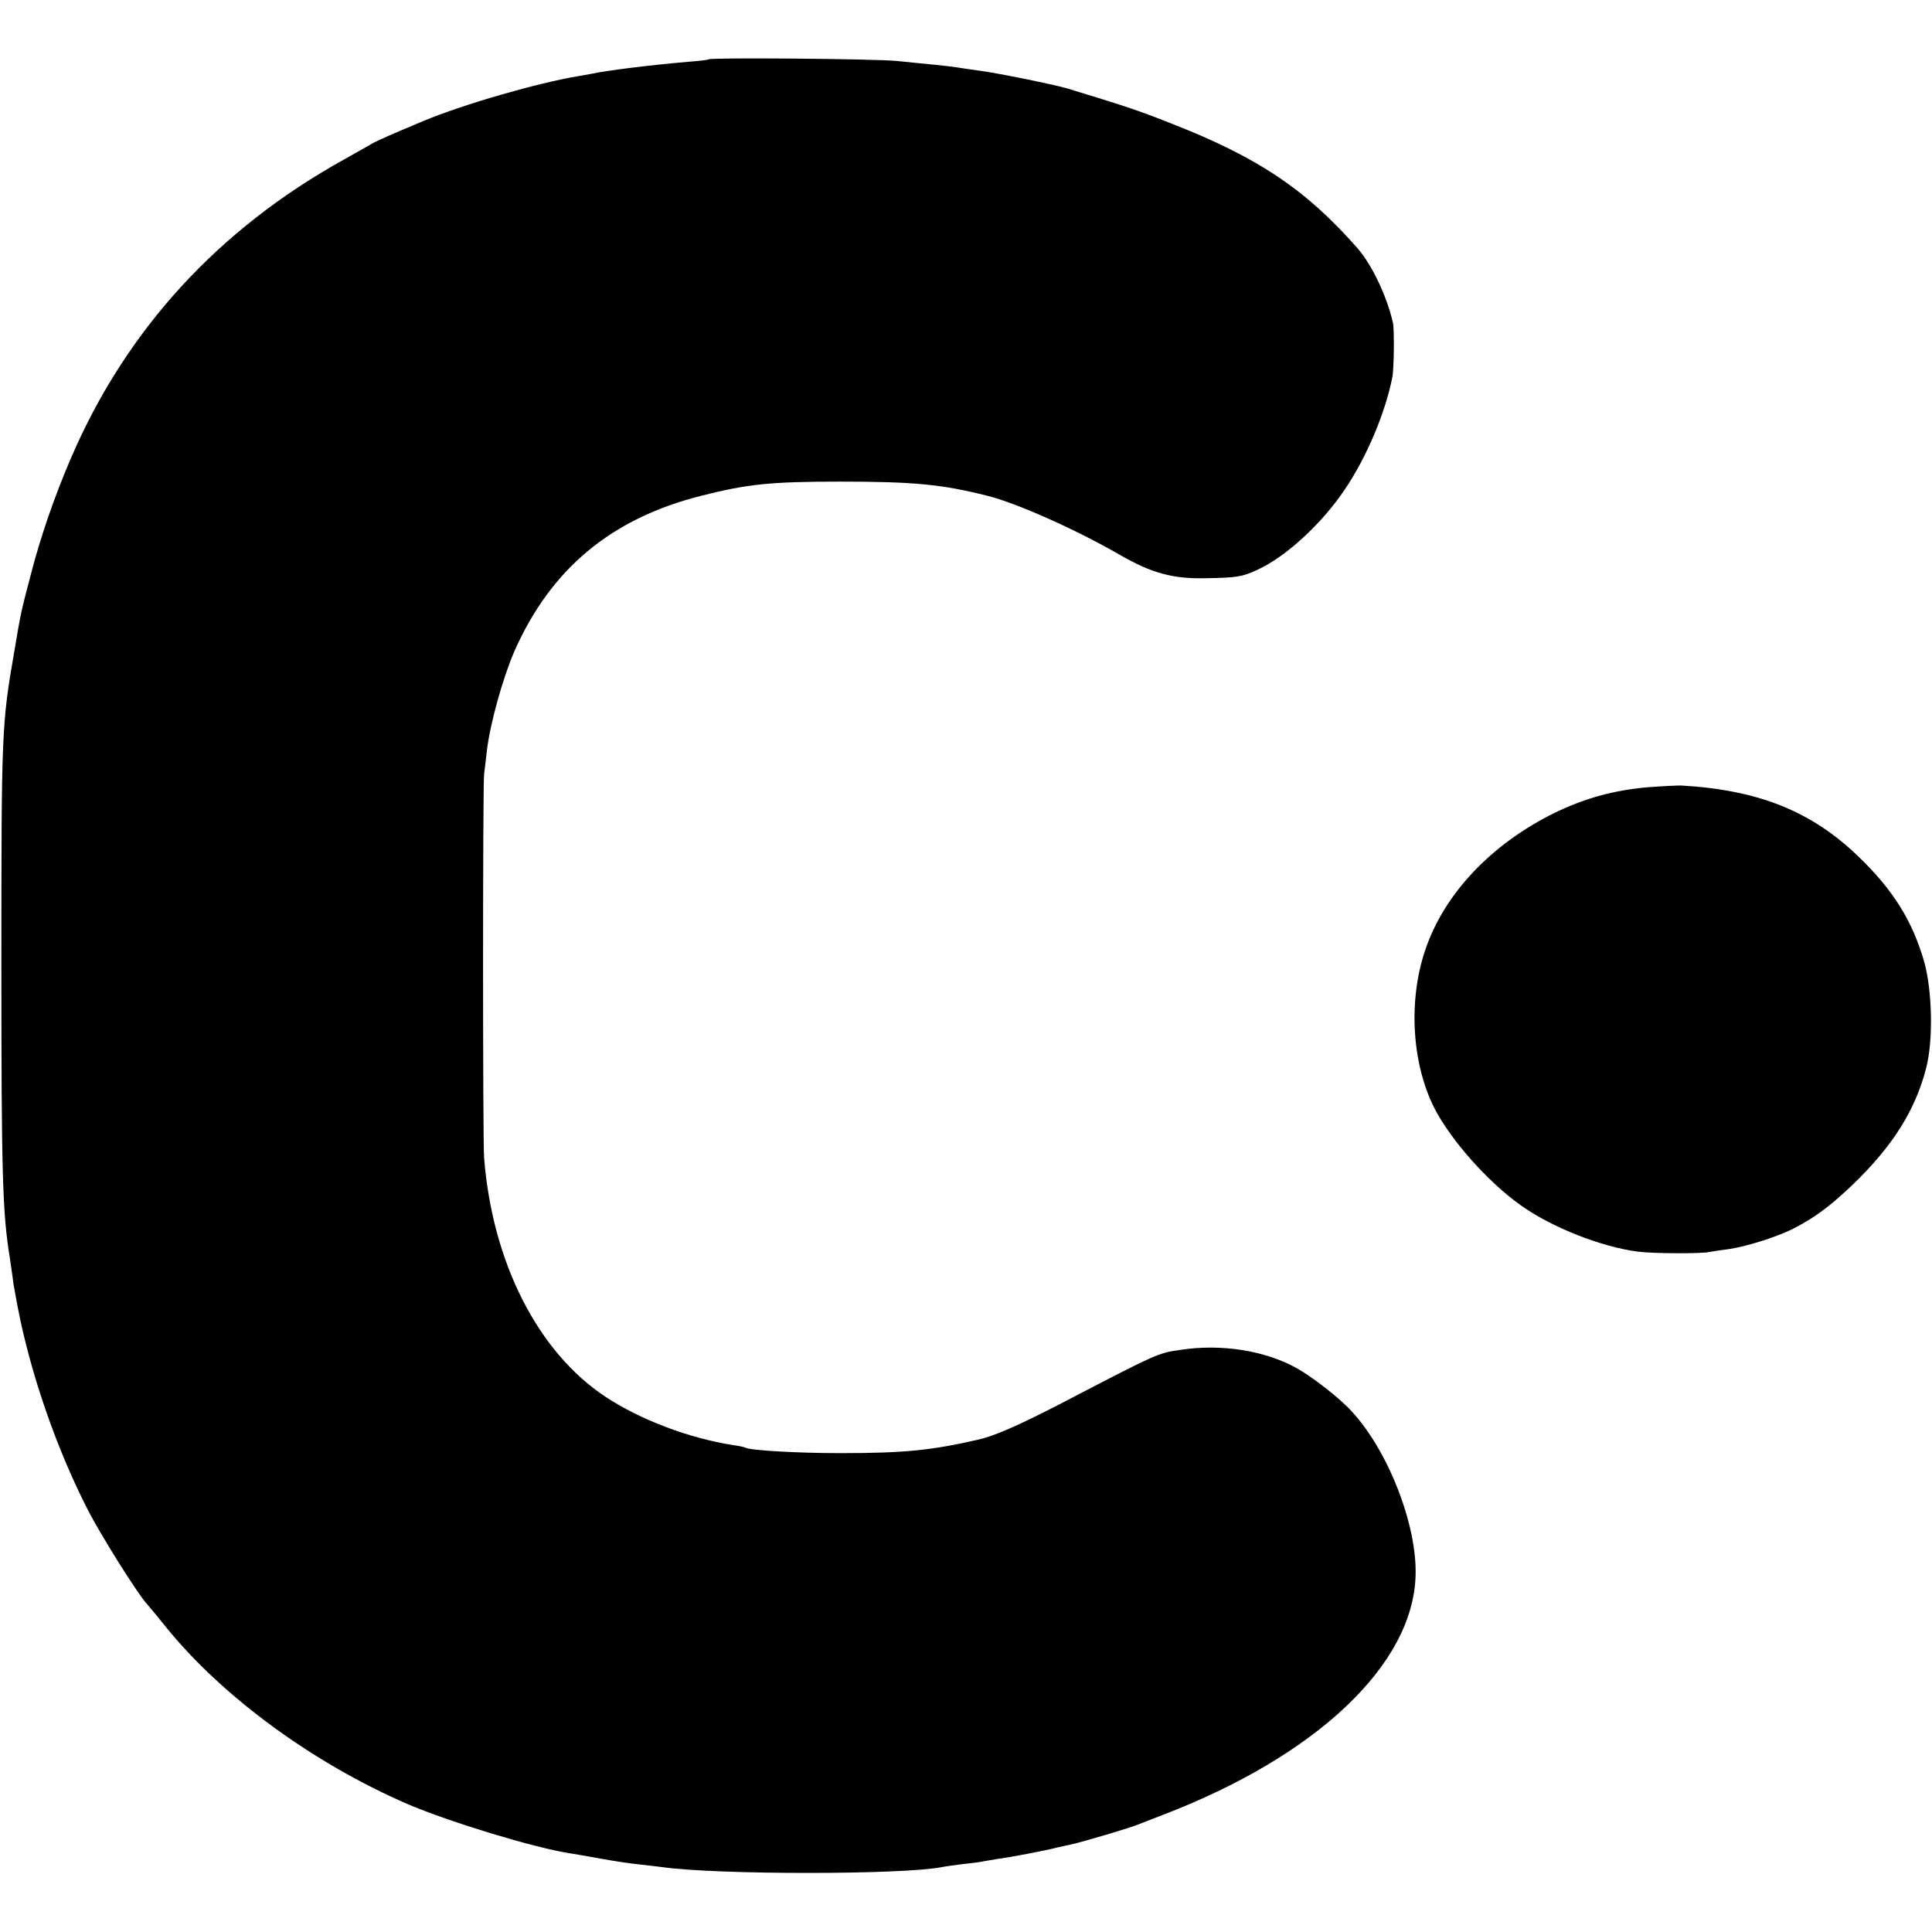
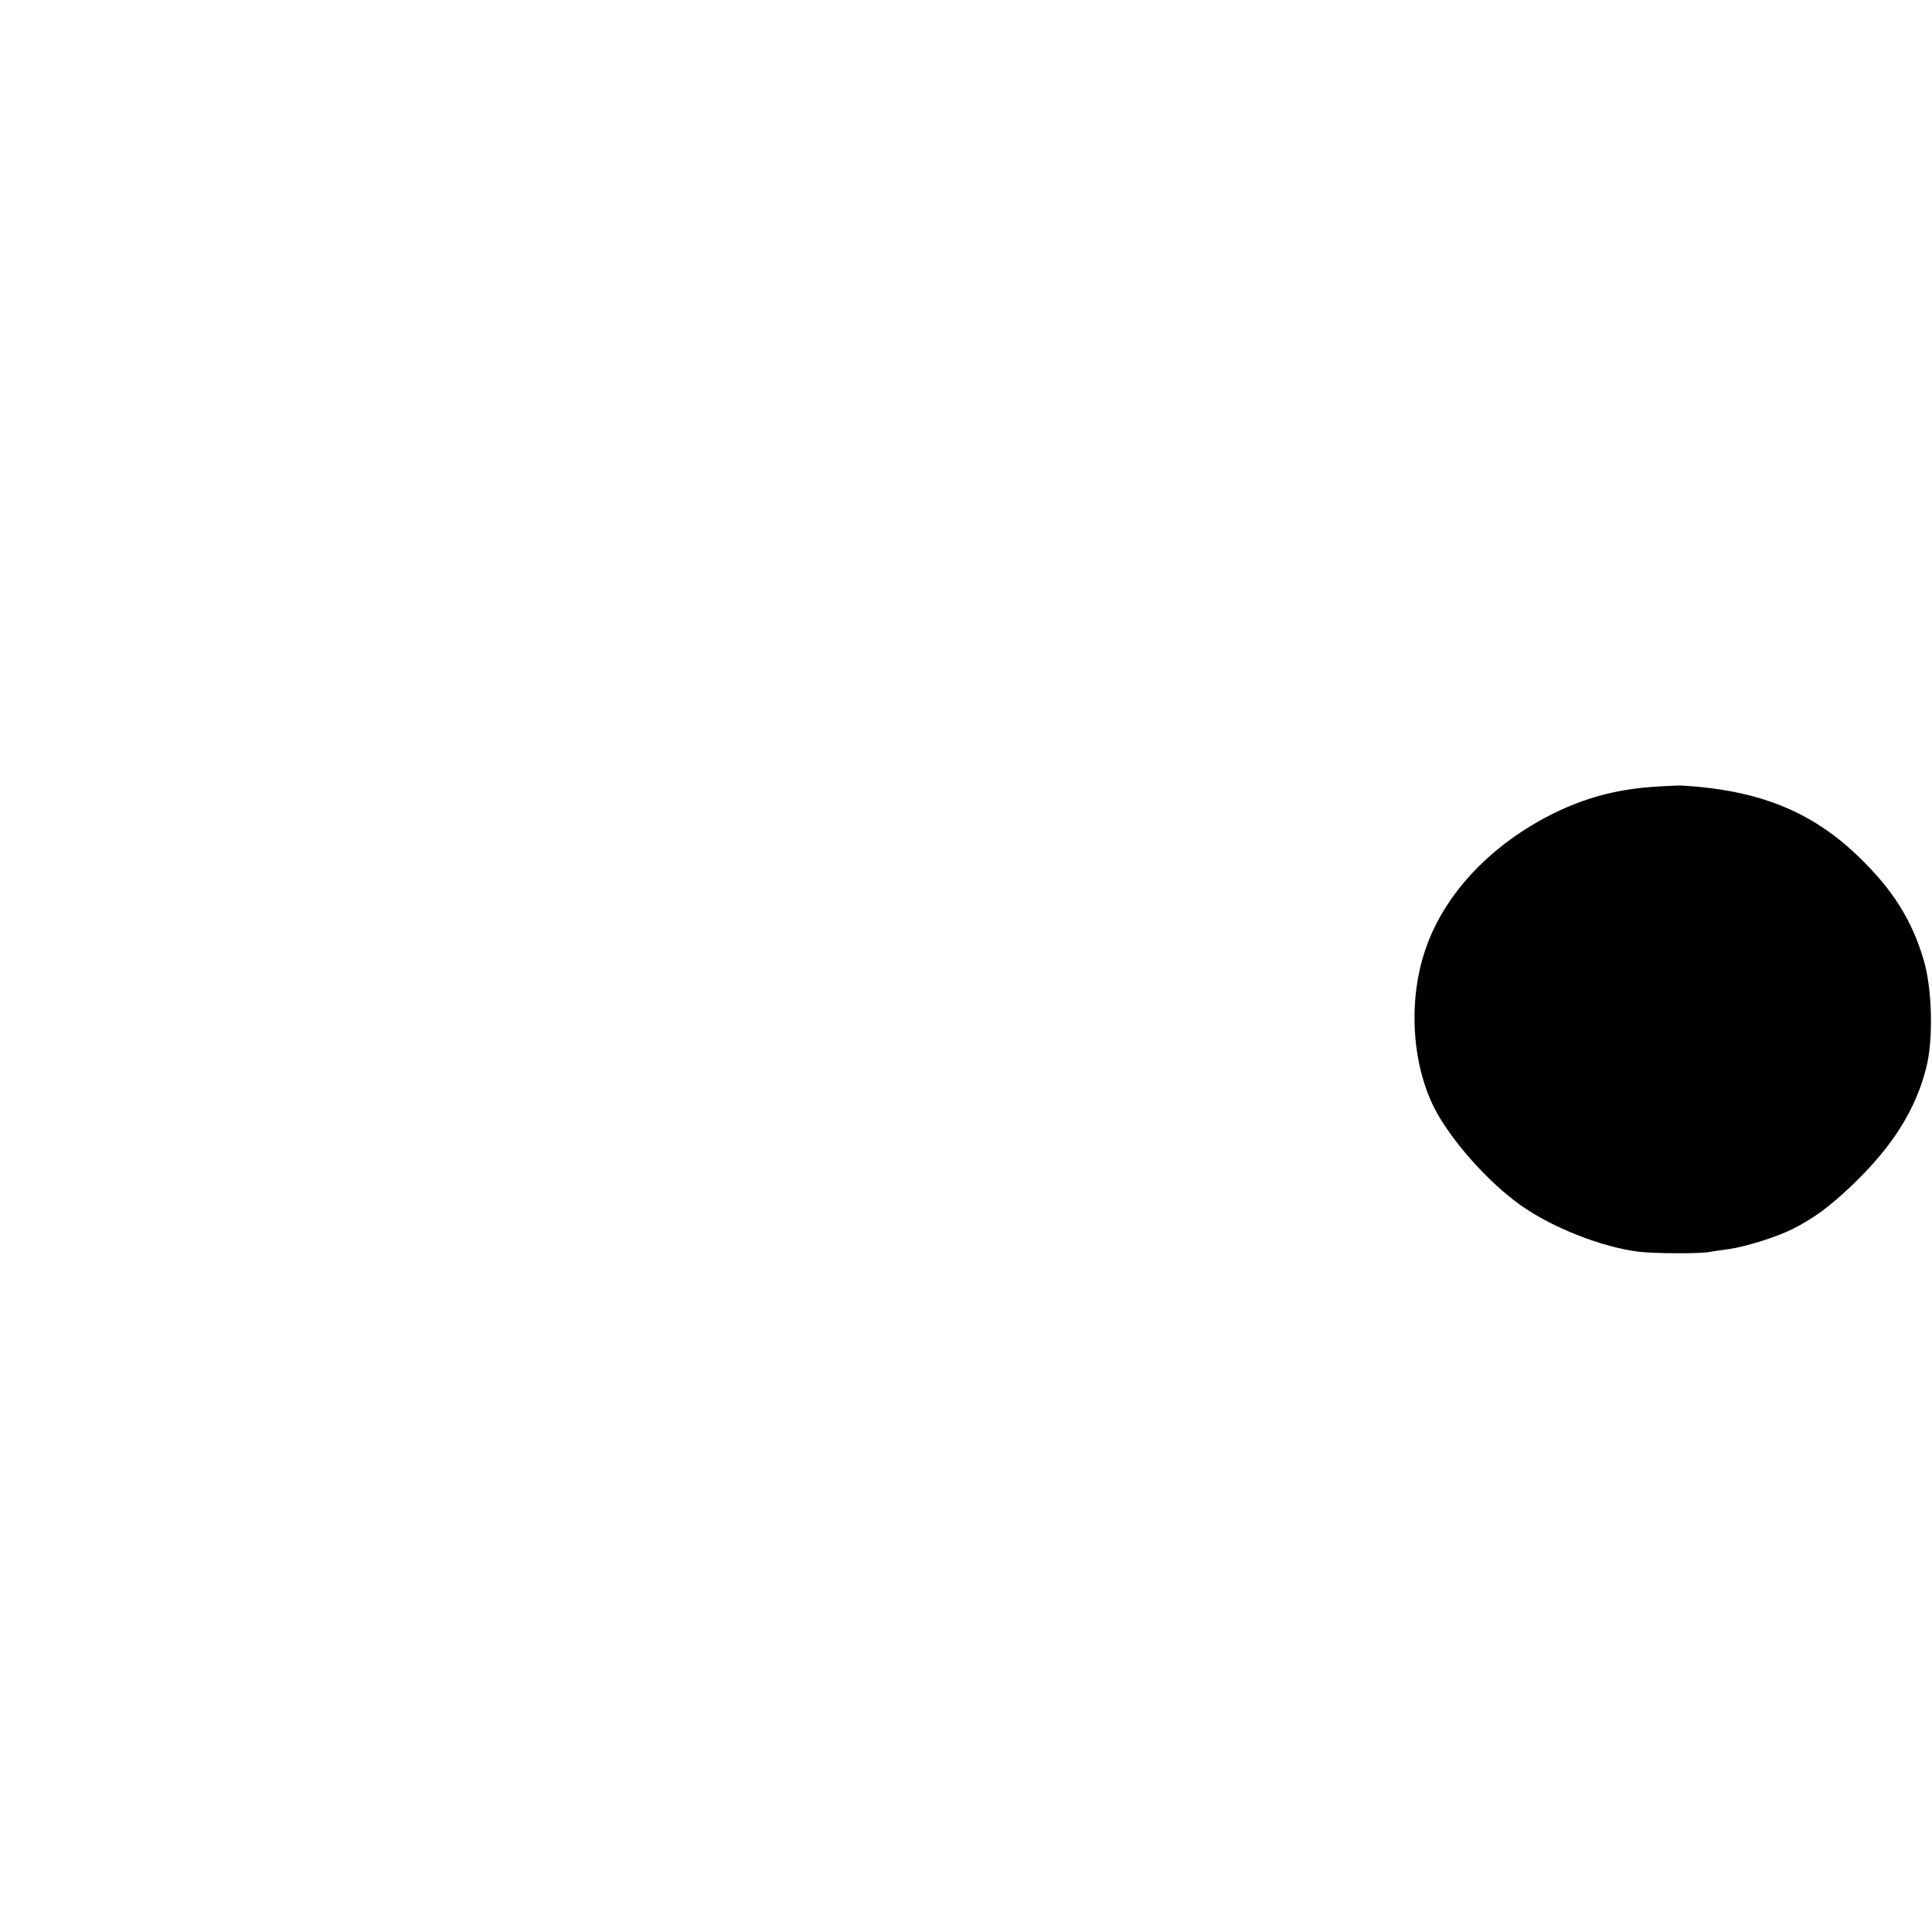
<svg xmlns="http://www.w3.org/2000/svg" version="1.0" width="700pt" height="700pt" viewBox="0 0 700 700" preserveAspectRatio="xMidYMid meet">
  <g transform="translate(0,700) scale(0.1,-0.1)" fill="#000000" stroke="none">
-     <path d="M2568 6785 c-2 -2 -36 -6 -76 -9 -127 -11 -286 -30 -347 -43 -16 -3 -39 -7 -50 -9 -146 -24 -416 -102 -560 -162 -105 -44 -168 -71 -190 -84 -11 -7 -55 -31 -97 -55 -458 -254 -791 -618 -991 -1083 -59 -137 -111 -287 -147 -428 -34 -130 -34 -128 -59 -277 -45 -260 -46 -287 -46 -1130 0 -762 4 -901 31 -1065 3 -19 7 -51 10 -70 2 -19 6 -42 8 -50 1 -8 6 -33 10 -55 46 -241 142 -517 254 -735 49 -96 183 -308 214 -341 7 -8 39 -46 70 -85 205 -253 535 -494 878 -642 151 -64 453 -156 580 -176 19 -3 71 -12 115 -20 44 -8 107 -18 140 -21 33 -4 71 -8 85 -10 199 -28 868 -28 1012 0 13 3 47 7 76 11 29 3 63 7 75 10 12 2 36 6 53 9 36 4 177 31 214 41 14 3 36 8 50 11 35 7 221 62 245 73 11 4 49 19 85 33 560 214 911 546 919 870 5 184 -100 452 -233 595 -43 47 -142 124 -198 155 -115 64 -274 89 -422 66 -82 -12 -80 -11 -441 -199 -144 -74 -232 -113 -290 -126 -171 -39 -268 -49 -500 -49 -158 0 -329 10 -345 20 -3 2 -22 6 -43 9 -161 25 -337 92 -463 175 -245 162 -410 486 -440 866 -5 62 -5 1349 0 1390 2 17 7 55 10 85 12 100 58 264 100 361 132 298 351 481 678 563 166 42 249 51 503 51 266 0 368 -10 531 -51 106 -26 323 -123 479 -213 118 -68 194 -89 316 -86 113 2 129 5 186 31 102 47 232 166 315 290 80 117 149 283 173 409 6 33 7 171 2 195 -22 97 -76 210 -128 270 -186 212 -361 330 -674 452 -120 48 -182 68 -380 128 -47 14 -264 58 -324 65 -30 4 -63 9 -75 11 -12 2 -46 6 -76 9 -30 3 -93 9 -140 14 -76 8 -675 13 -682 6z" />
    <path d="M5975 4148 c-124 -10 -233 -40 -342 -93 -230 -113 -401 -294 -469 -497 -62 -182 -49 -409 32 -571 59 -116 194 -269 314 -354 112 -80 292 -151 425 -168 55 -7 228 -8 260 -1 11 2 41 7 67 10 64 9 172 43 233 73 80 41 134 81 219 162 144 139 226 269 265 422 26 100 22 282 -8 387 -43 147 -112 258 -238 379 -170 164 -362 241 -642 257 -14 0 -66 -2 -116 -6z" />
  </g>
</svg>